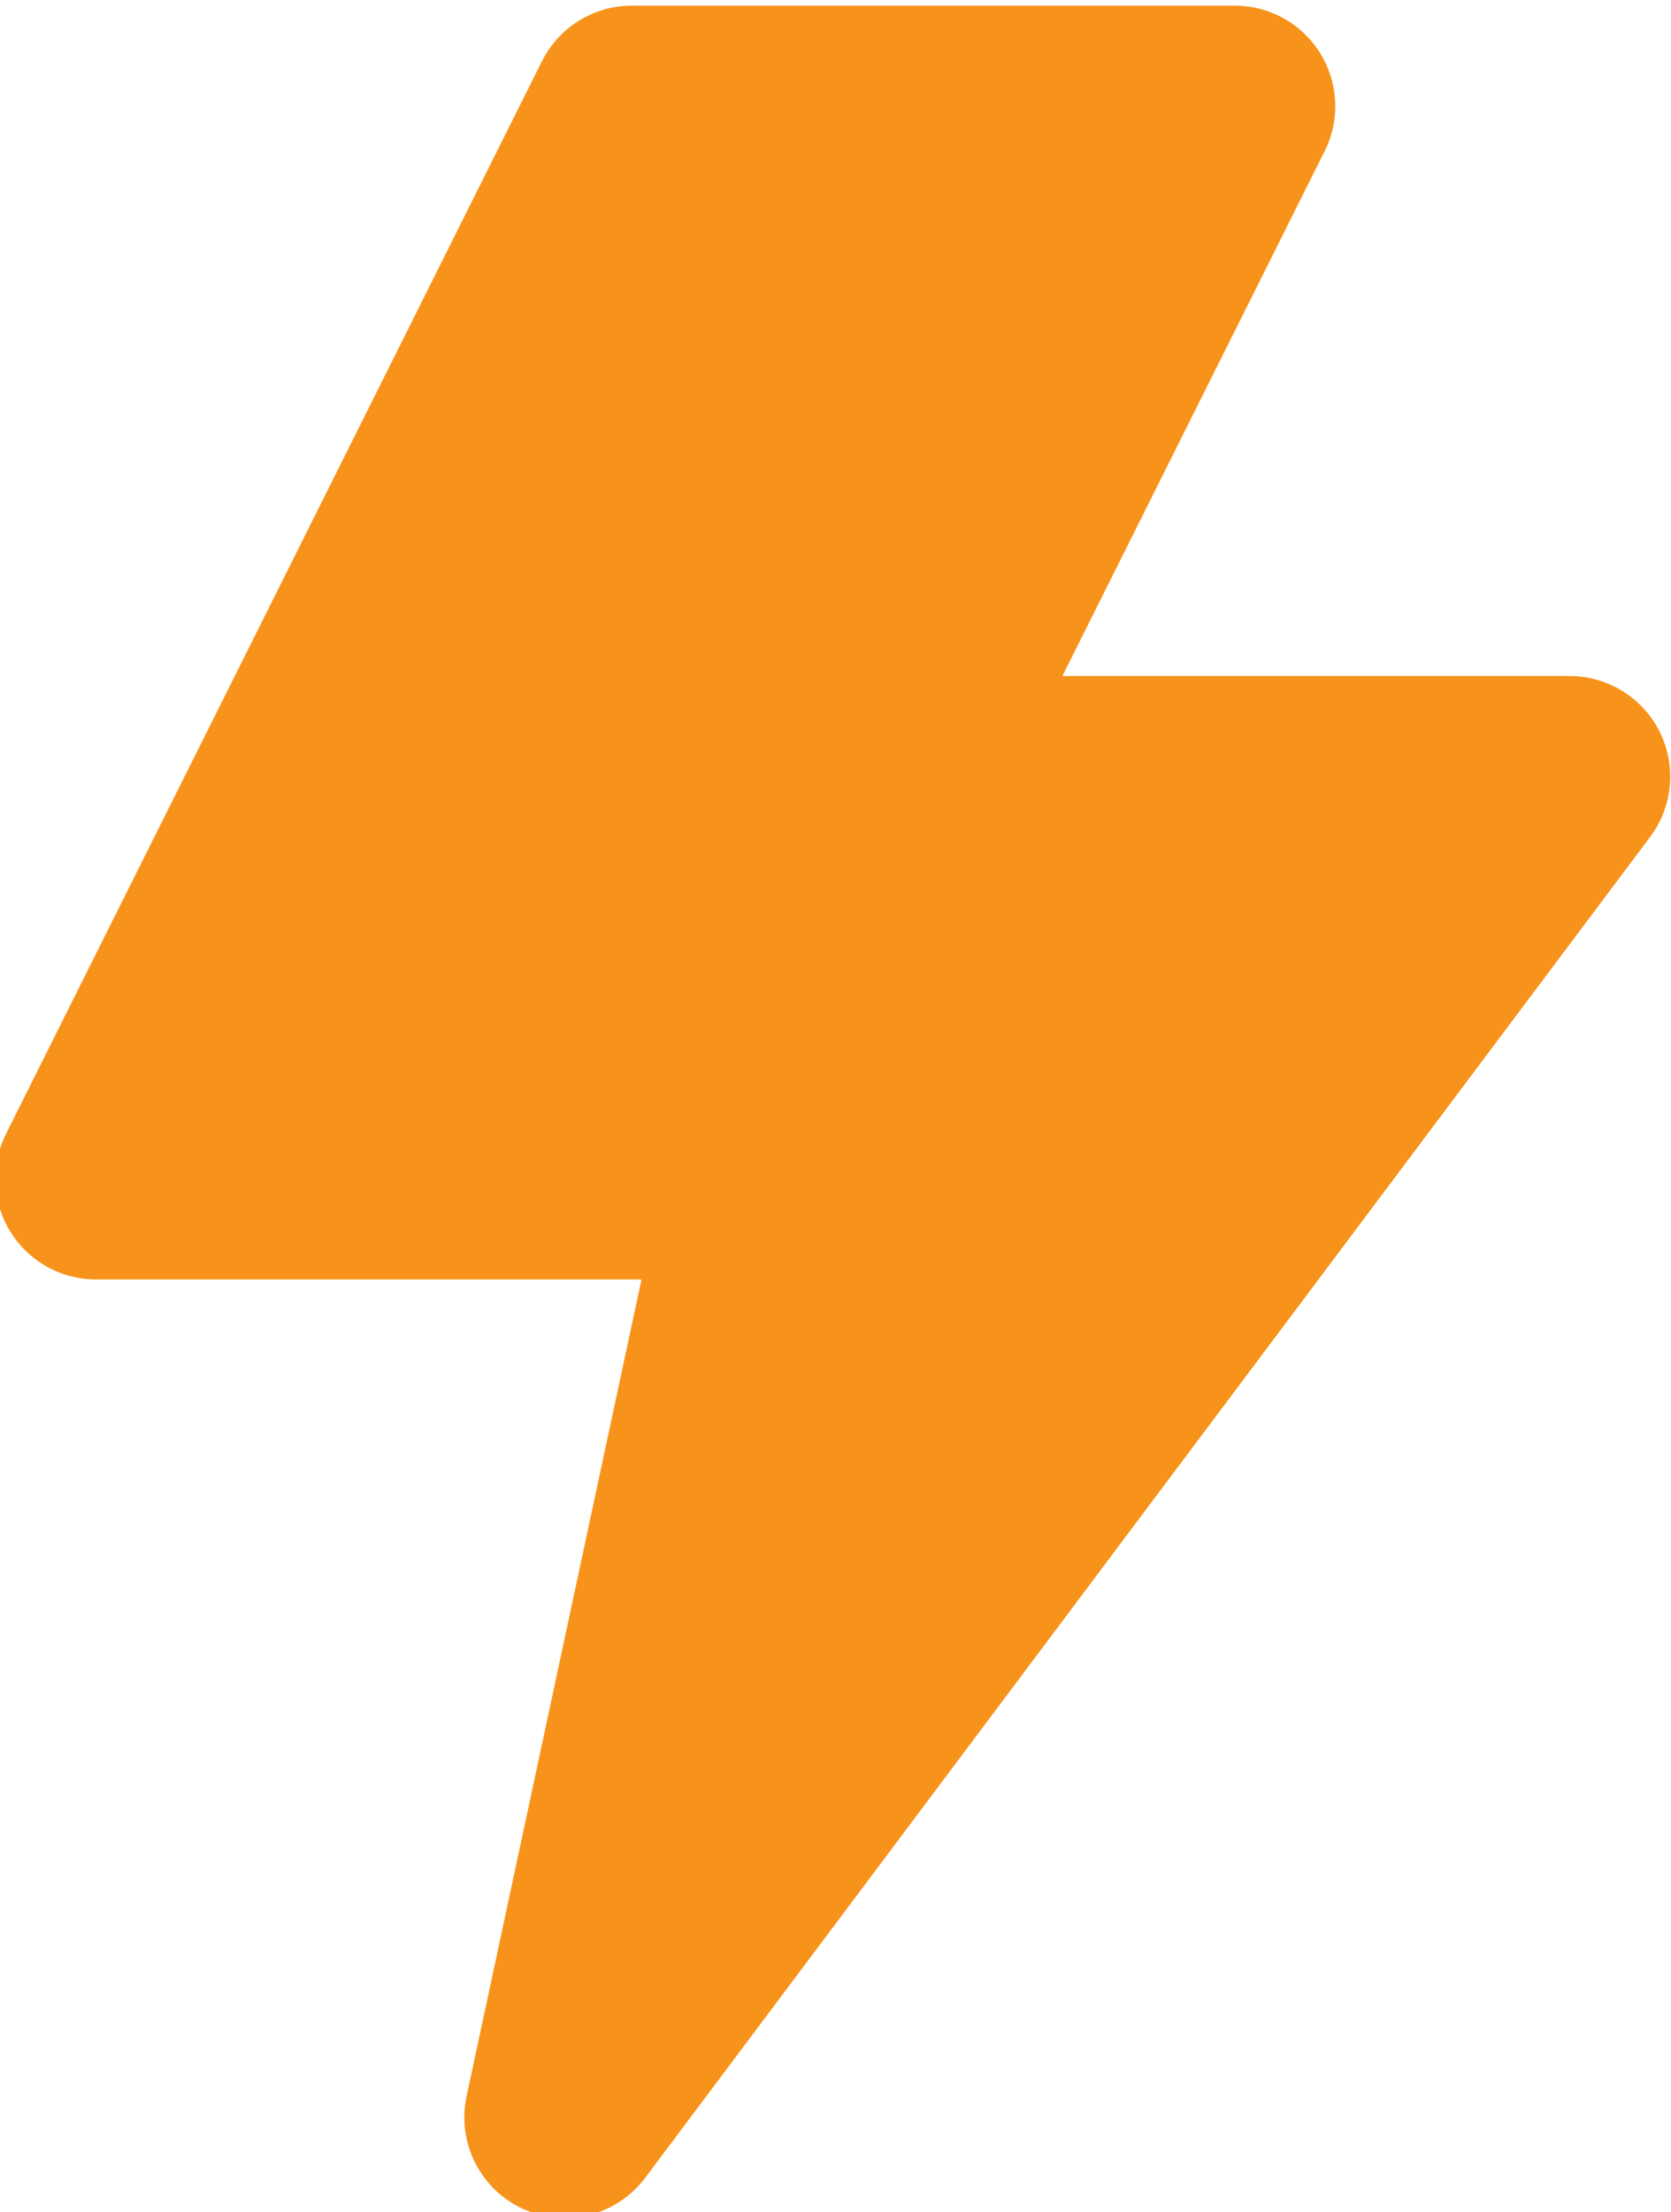
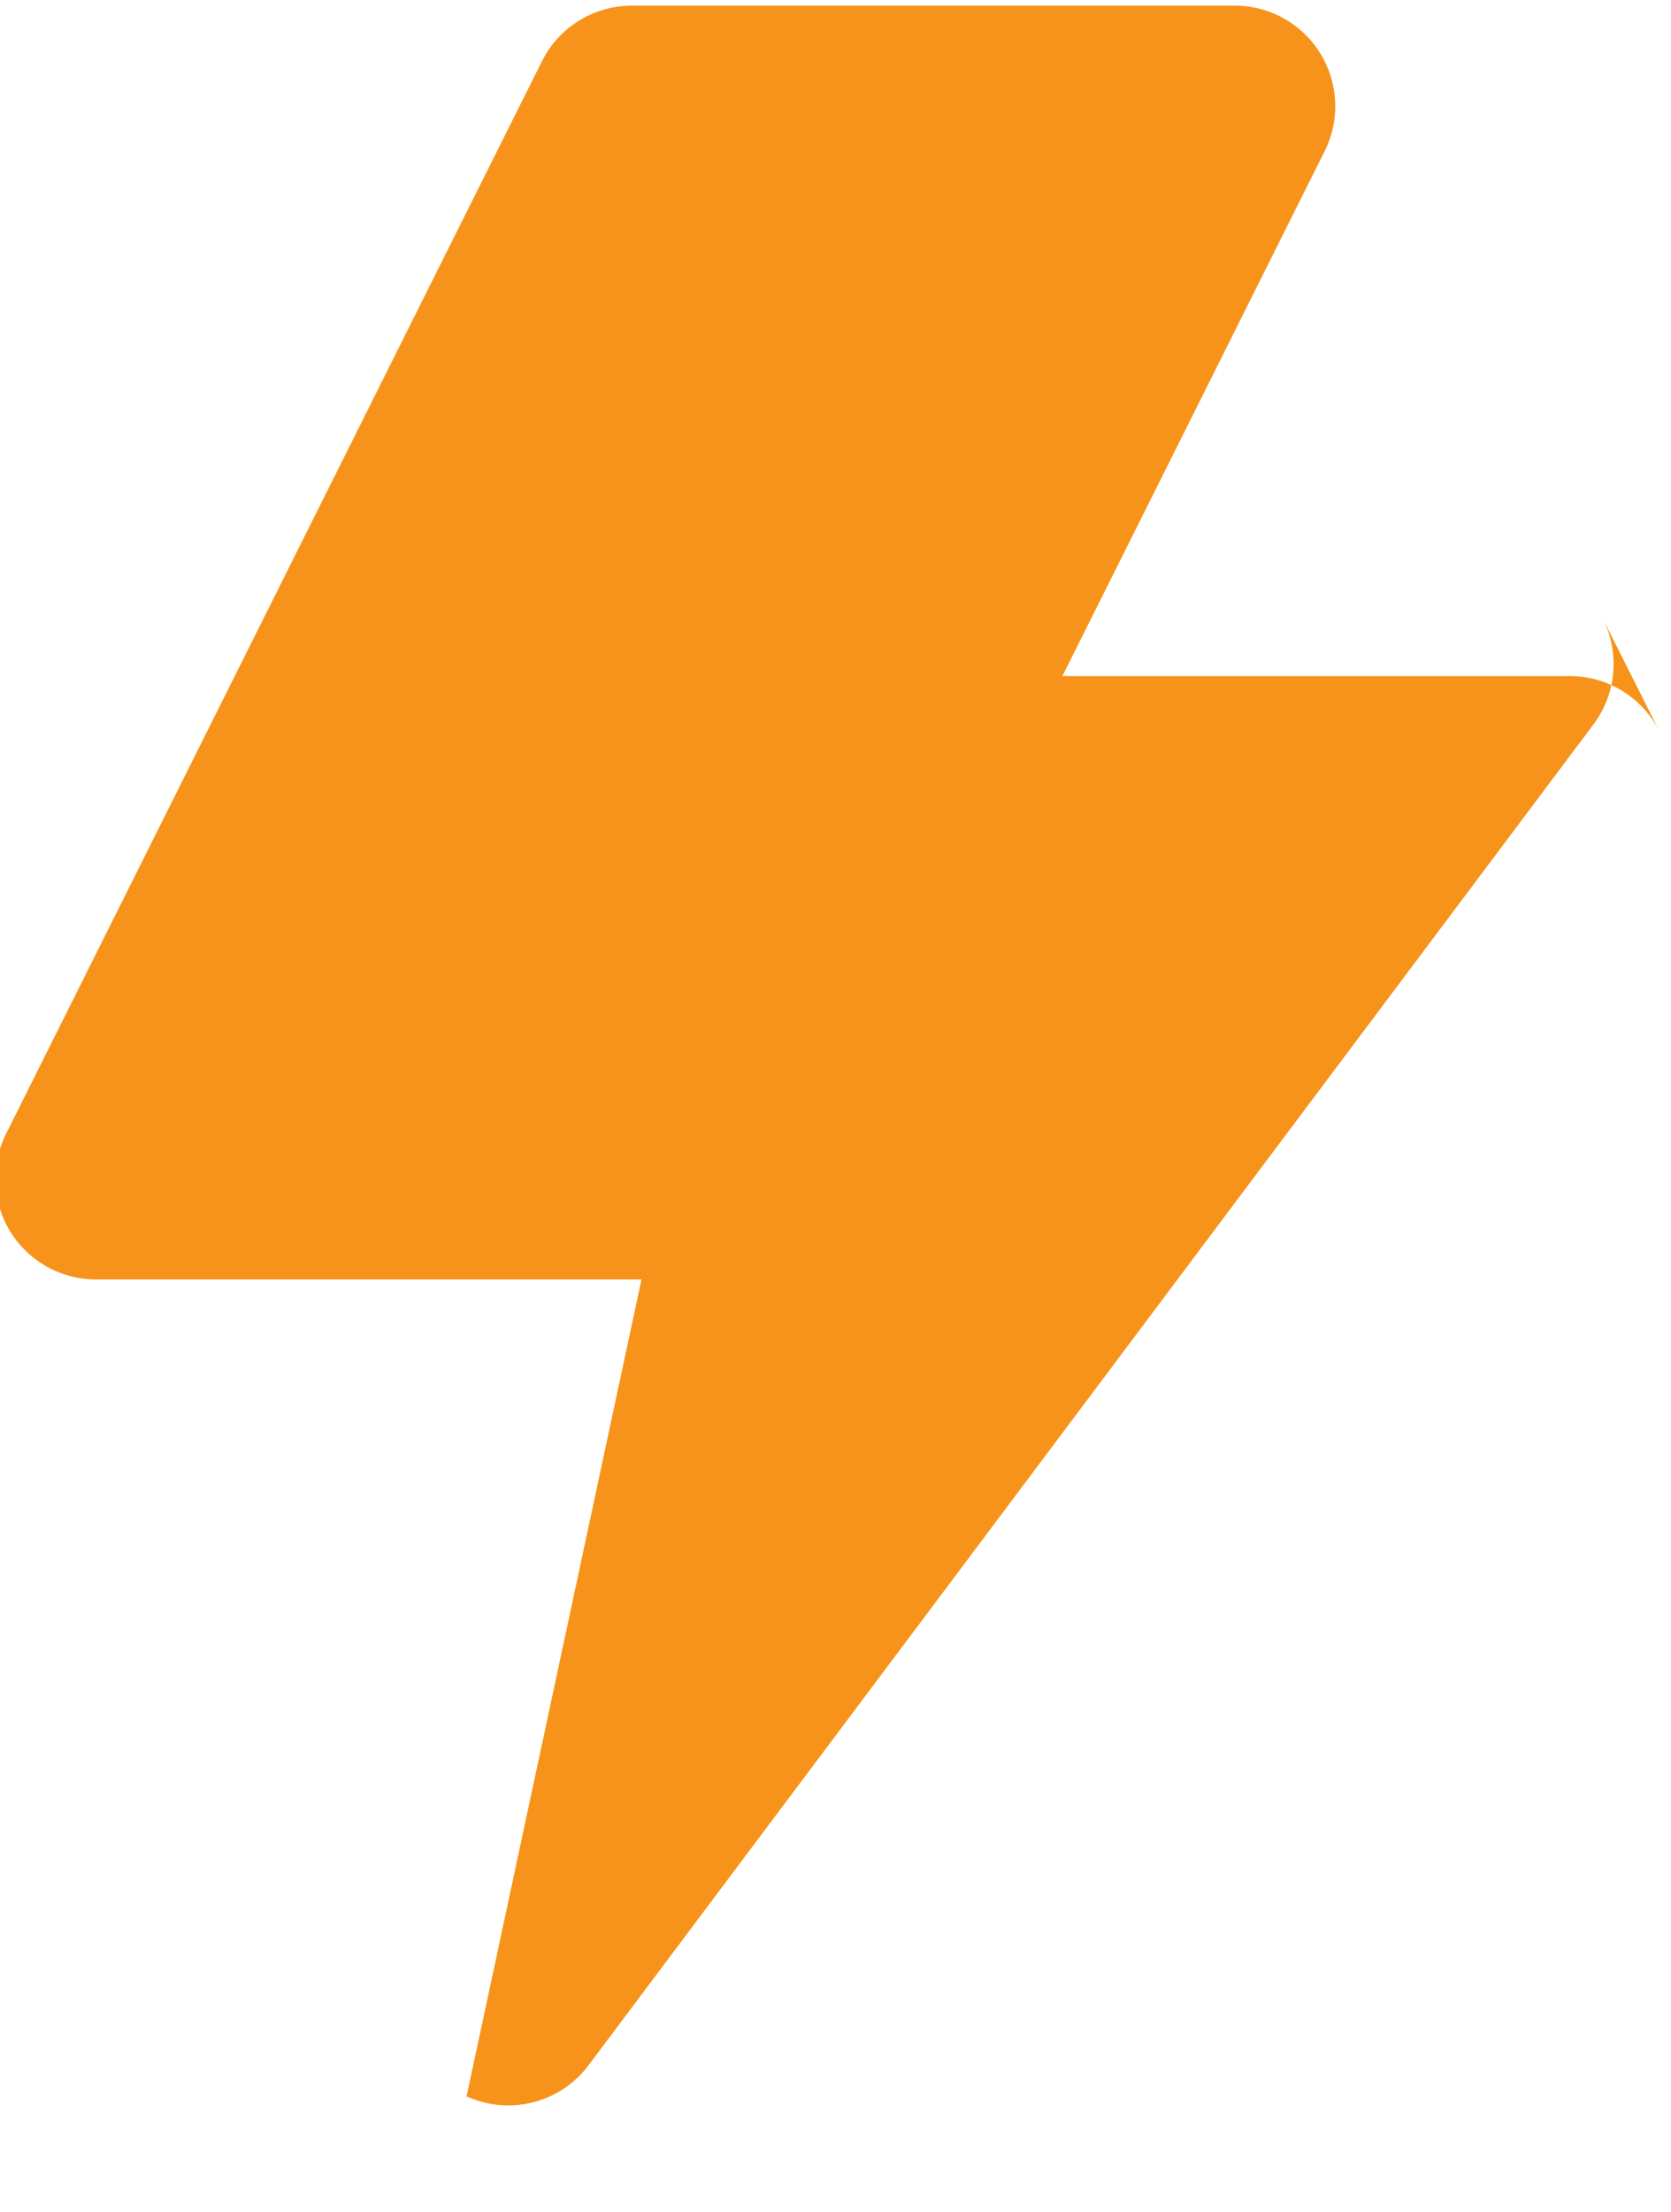
<svg xmlns="http://www.w3.org/2000/svg" xml:space="preserve" width="387" height="512">
-   <path d="M447.482 168.016a23.27 23.27 0 0 0-20.815-12.865H309.174L369.908 33.68A23.272 23.272 0 0 0 349.091 0H209.454a23.27 23.27 0 0 0-20.815 12.865L64.518 261.107a23.273 23.273 0 0 0 20.815 33.68h126.363l-40.511 189.062c-2.292 10.687 3.164 21.527 13.11 26.056a23.27 23.27 0 0 0 28.262-7.216l232.727-310.302a23.275 23.275 0 0 0 2.198-24.371z" style="fill:#f7931a;fill-opacity:1" transform="translate(-63.125 1.31)" />
+   <path d="M447.482 168.016a23.27 23.27 0 0 0-20.815-12.865H309.174L369.908 33.68A23.272 23.272 0 0 0 349.091 0H209.454a23.27 23.27 0 0 0-20.815 12.865L64.518 261.107a23.273 23.273 0 0 0 20.815 33.68h126.363l-40.511 189.062a23.27 23.27 0 0 0 28.262-7.216l232.727-310.302a23.275 23.275 0 0 0 2.198-24.371z" style="fill:#f7931a;fill-opacity:1" transform="translate(-63.125 1.31)" />
</svg>